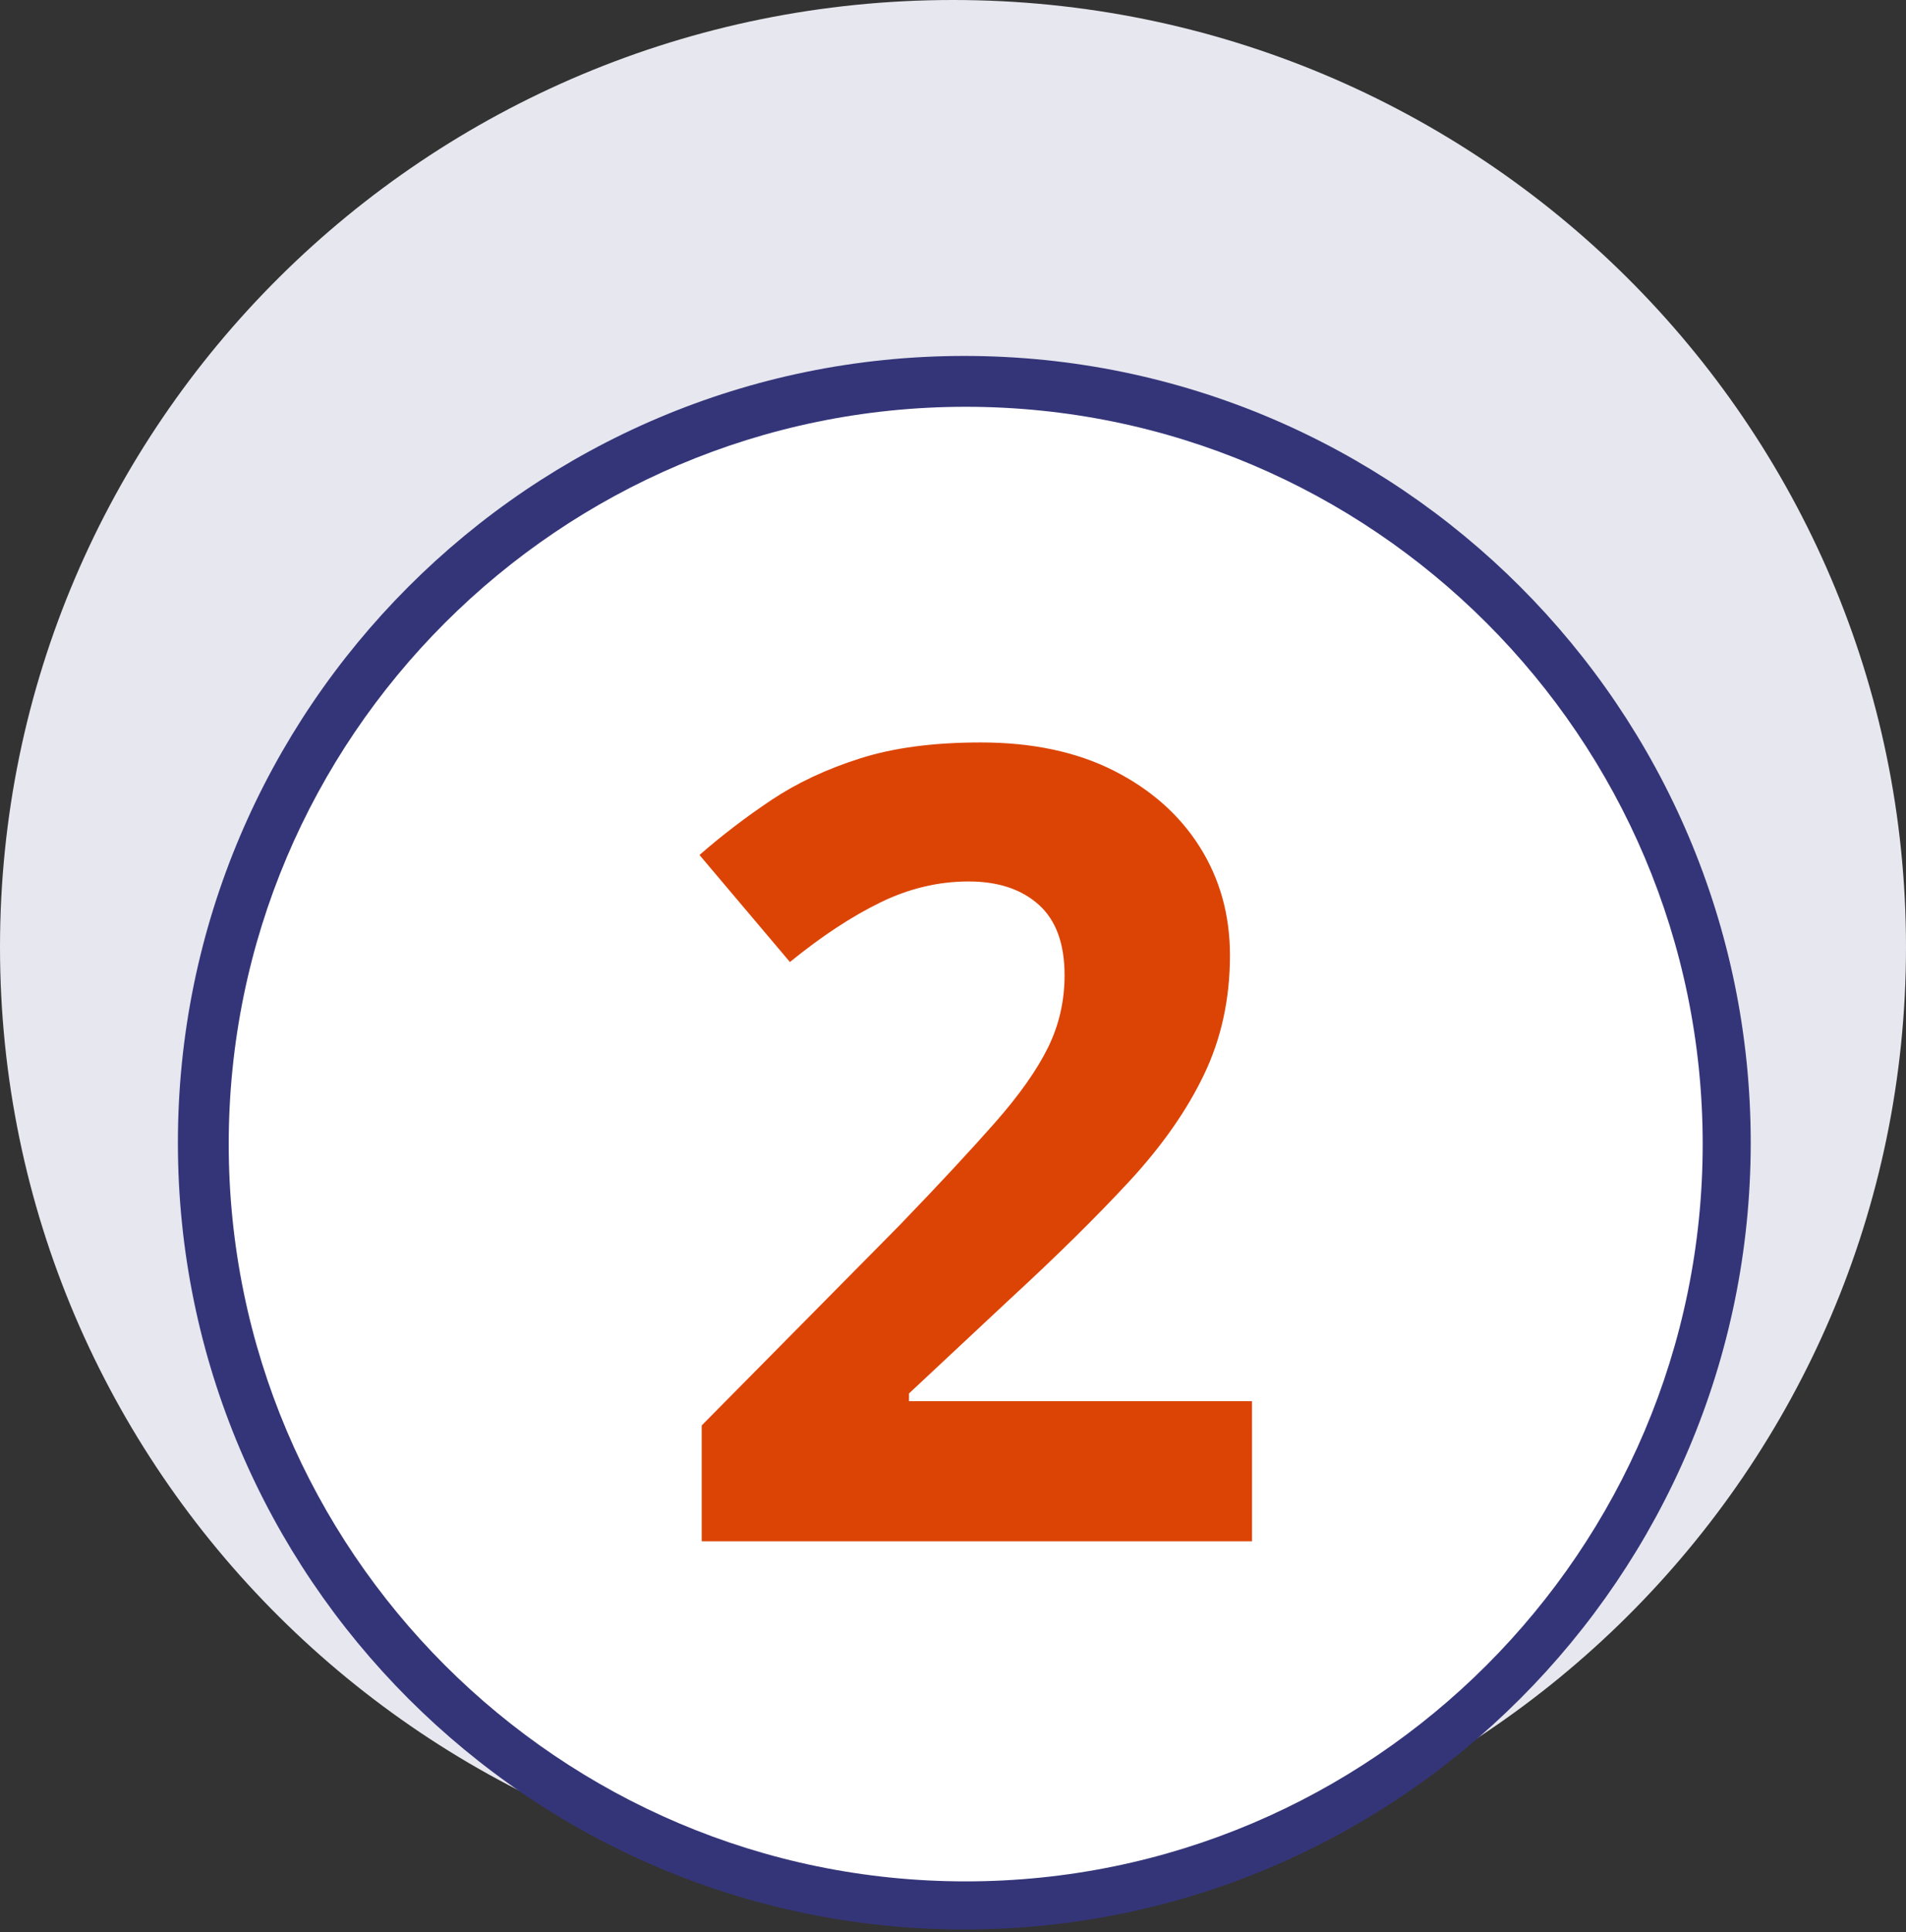
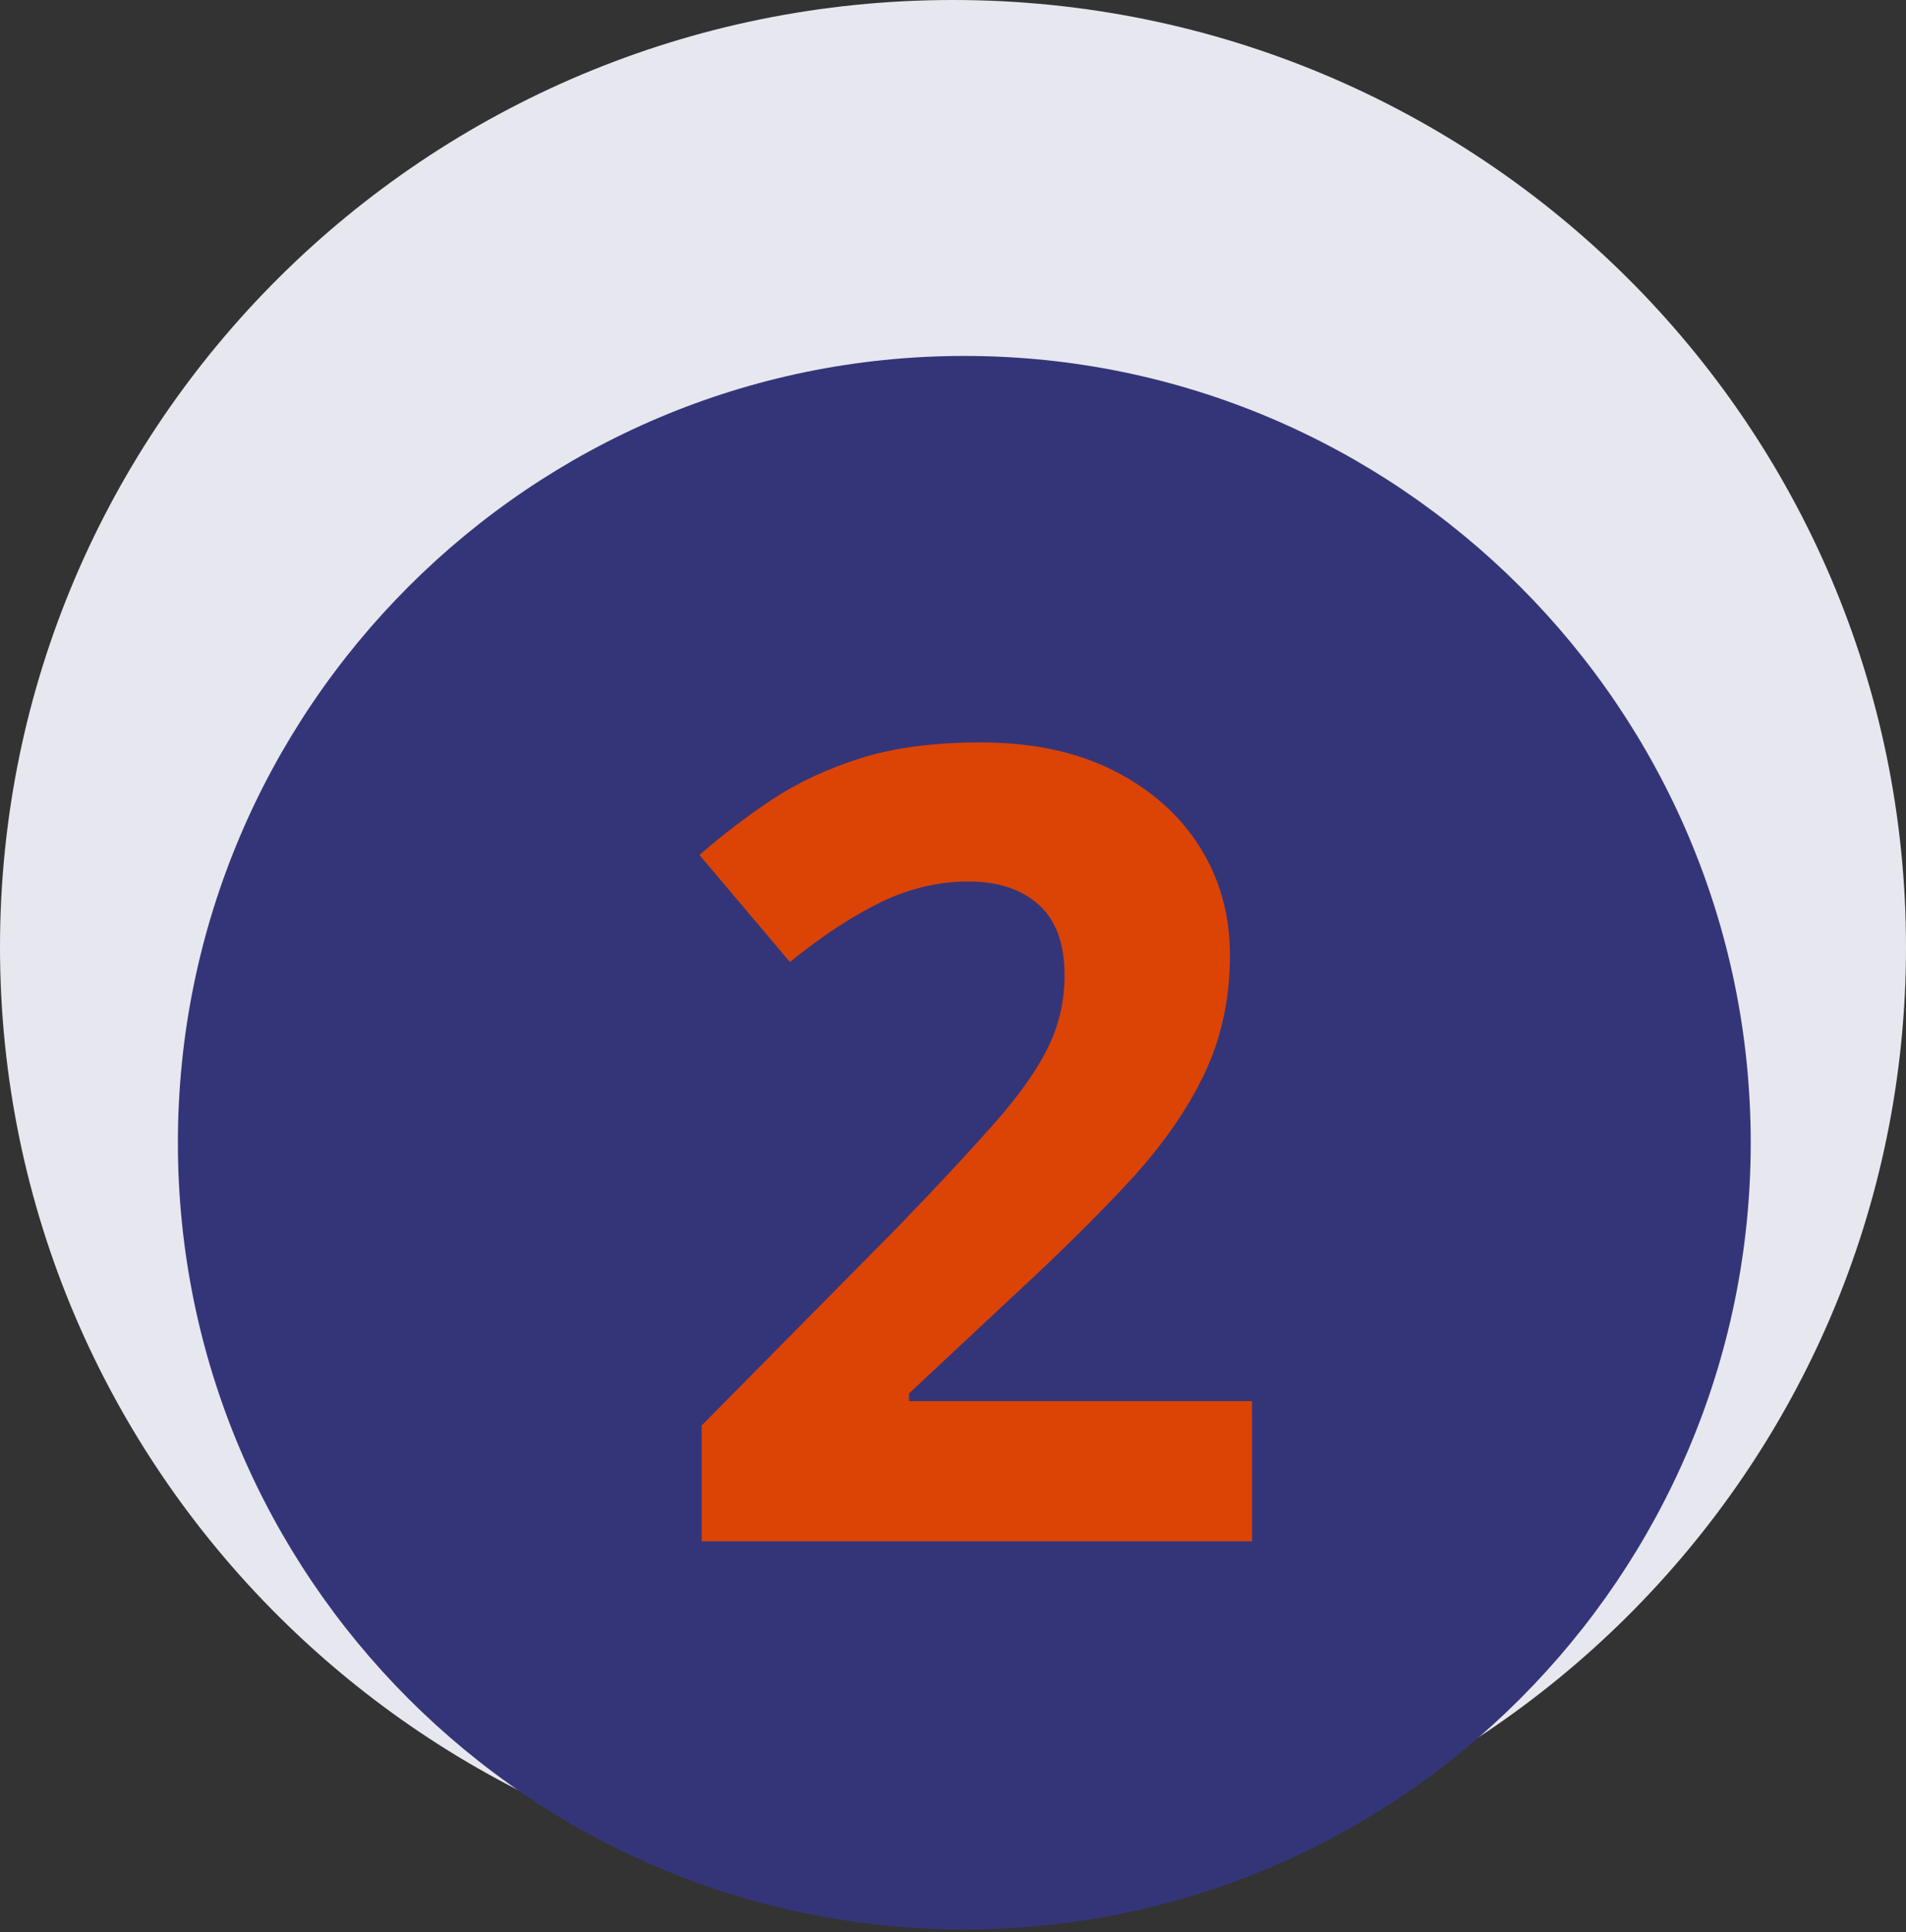
<svg xmlns="http://www.w3.org/2000/svg" height="76" viewBox="0 0 75 76" width="75">
  <rect x="0" y="0" width="75" height="76" fill="#333333" stroke="none" />
  <g fill="none" fill-rule="evenodd">
    <path d="m37.5 0c20.711 0 37.5 16.678 37.5 37.252 0 20.574-16.789 37.252-37.5 37.252s-37.5-16.678-37.5-37.252c0-20.574 16.789-37.252 37.5-37.252" fill="#e7e7ef" />
    <path d="m37.945 75.891c-17.063 0-30.945-13.882-30.945-30.946 0-17.063 13.882-30.945 30.945-30.945s30.945 13.882 30.945 30.945c0 17.064-13.882 30.946-30.945 30.946" fill="#343579" />
-     <path d="m38 16c-15.99 0-29 13.009-29 28.999 0 15.99 13.01 29 29 29s29-13.01 29-29c0-15.99-13.01-28.999-29-28.999" fill="#fff" />
    <path d="m49.267 60.622h-21.655v-4.557l7.768-7.855c1.562-1.62 2.821-2.973 3.776-4.058.955-1.085 1.649-2.069 2.083-2.951.434-.882.651-1.83.651-2.843 0-1.244-.34-2.17-1.02-2.777-.68-.608-1.598-.911-2.756-.911-1.186 0-2.343.275-3.472.825-1.128.55-2.315 1.331-3.559 2.343l-3.559-4.21c.897-.781 1.844-1.504 2.843-2.17.998-.665 2.155-1.208 3.472-1.627 1.316-.42 2.9-.629 4.752-.629 2.025 0 3.768.369 5.229 1.107 1.461.738 2.589 1.736 3.385 2.994.796 1.259 1.193 2.683 1.193 4.275 0 1.707-.34 3.269-1.02 4.687-.68 1.418-1.664 2.821-2.951 4.21-1.287 1.389-2.843 2.922-4.665 4.6l-3.993 3.732v.304h13.497z" fill="#dc4405" fill-rule="nonzero" />
  </g>
</svg>